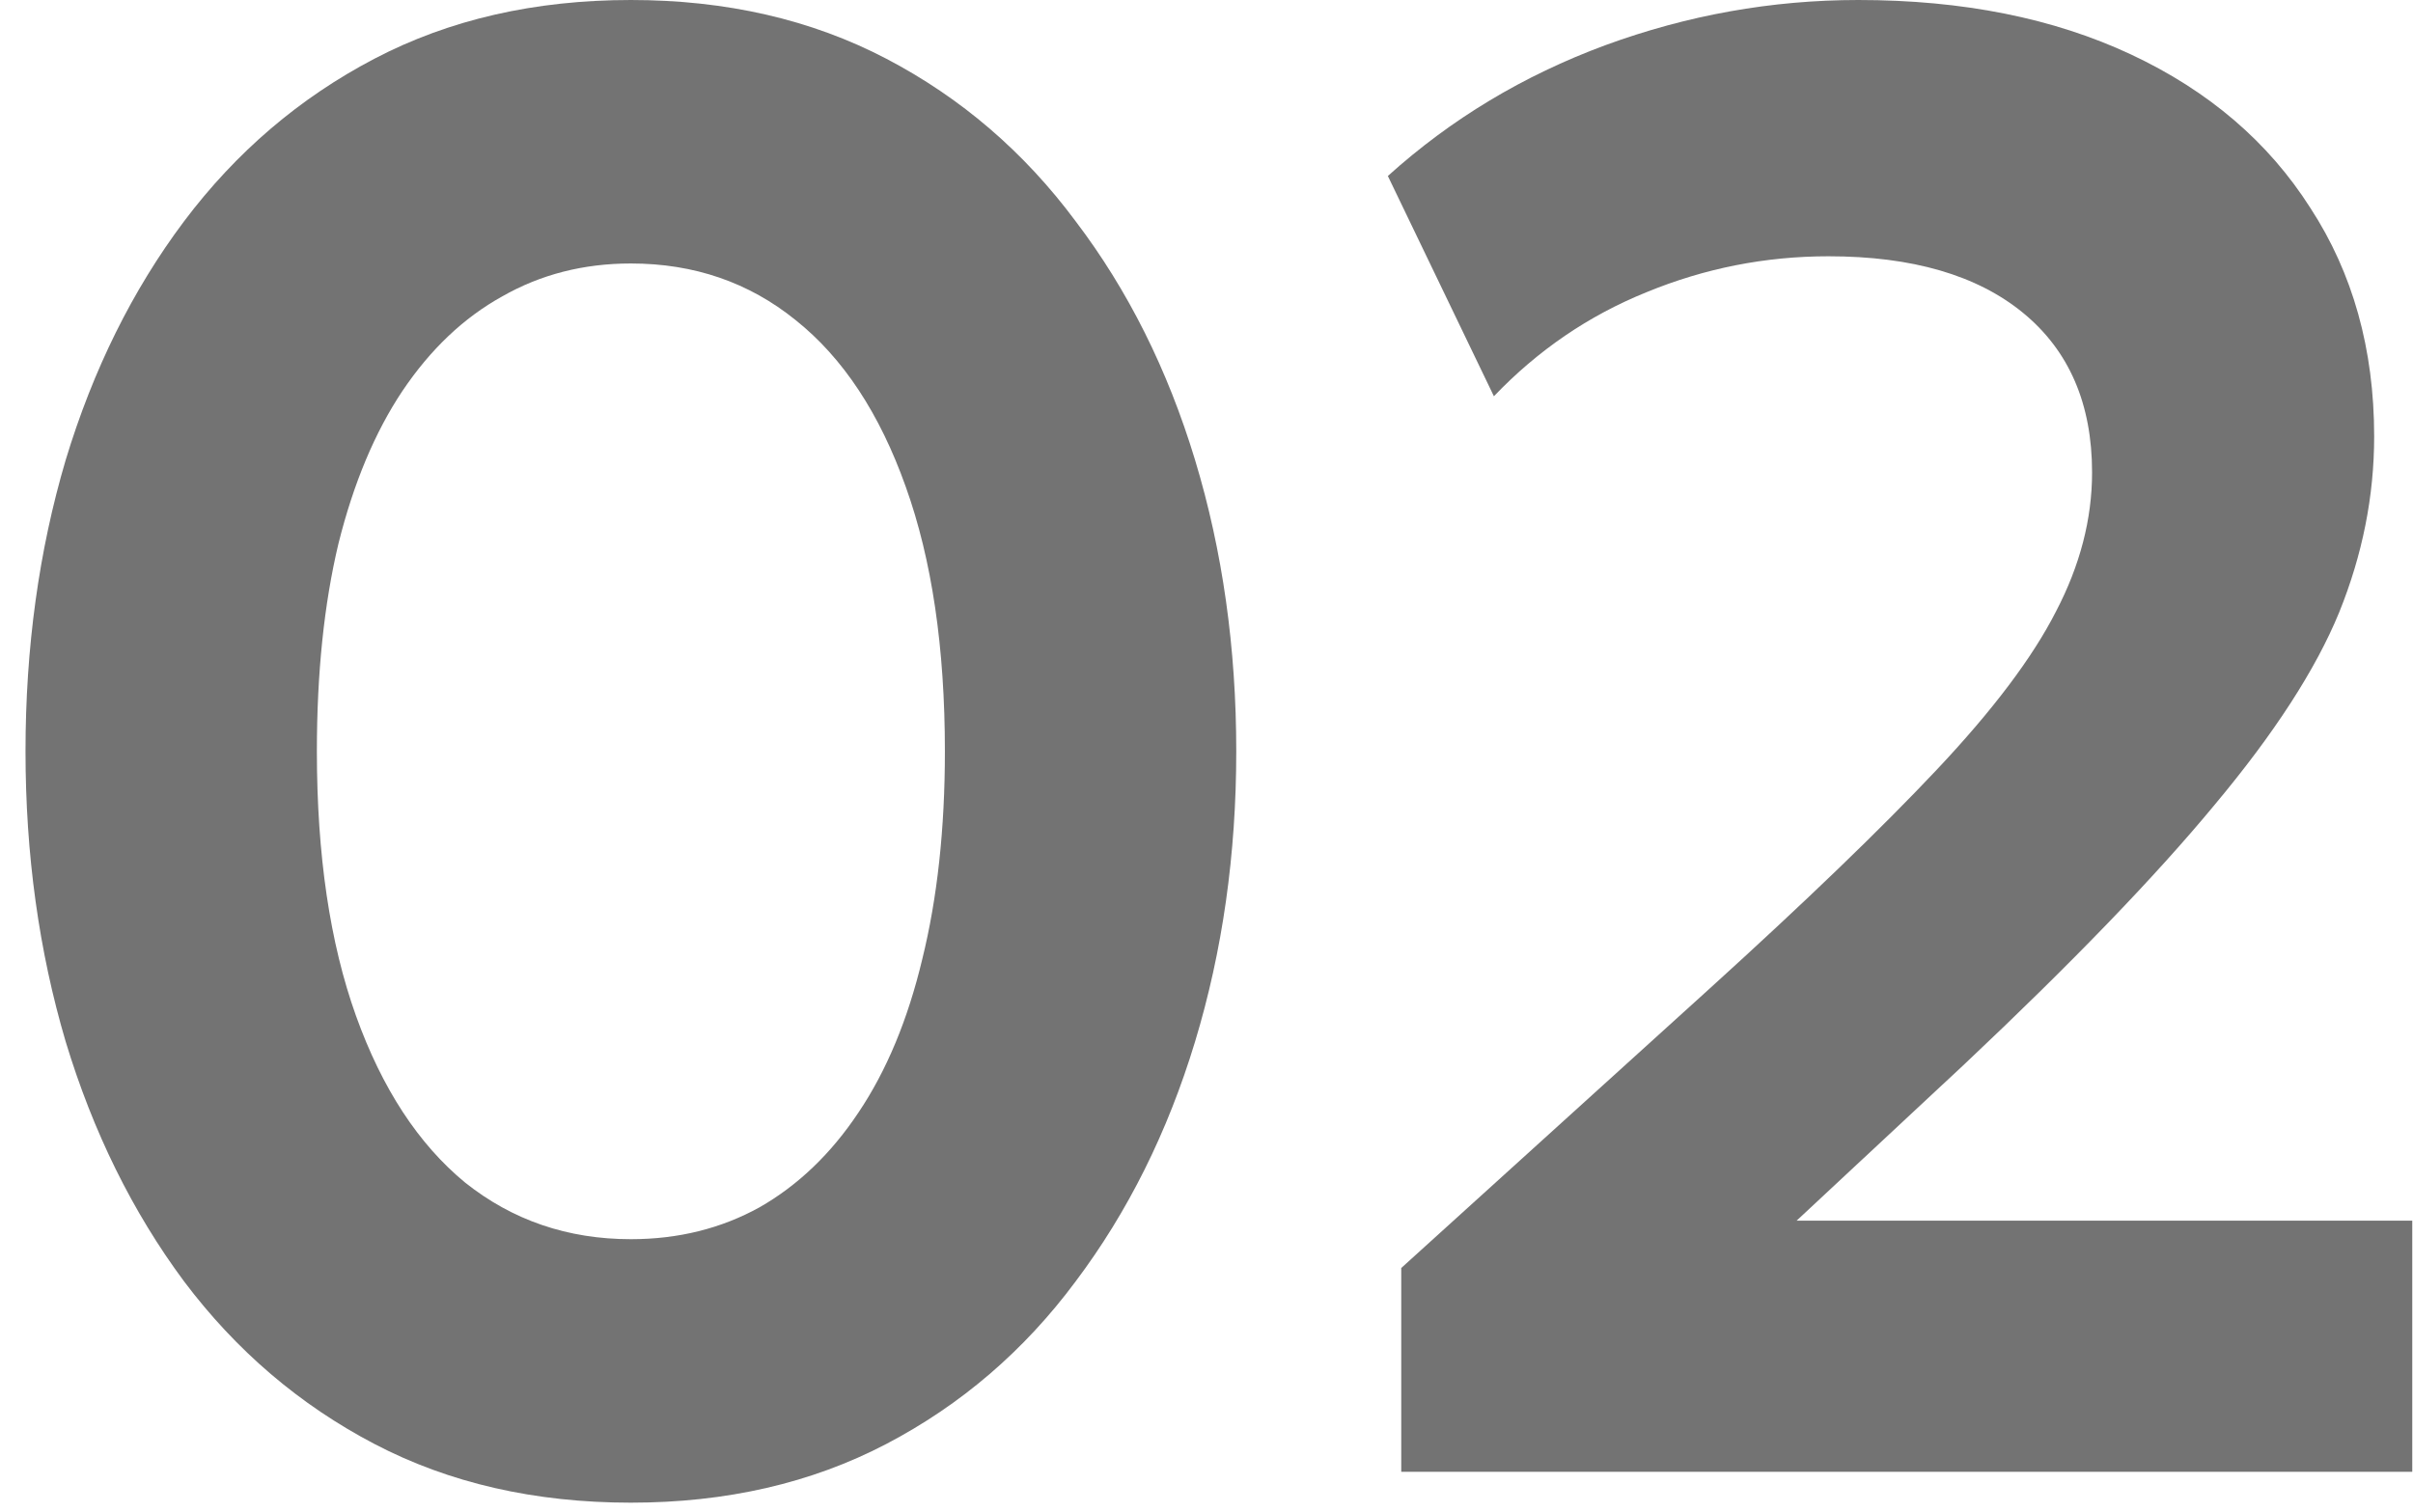
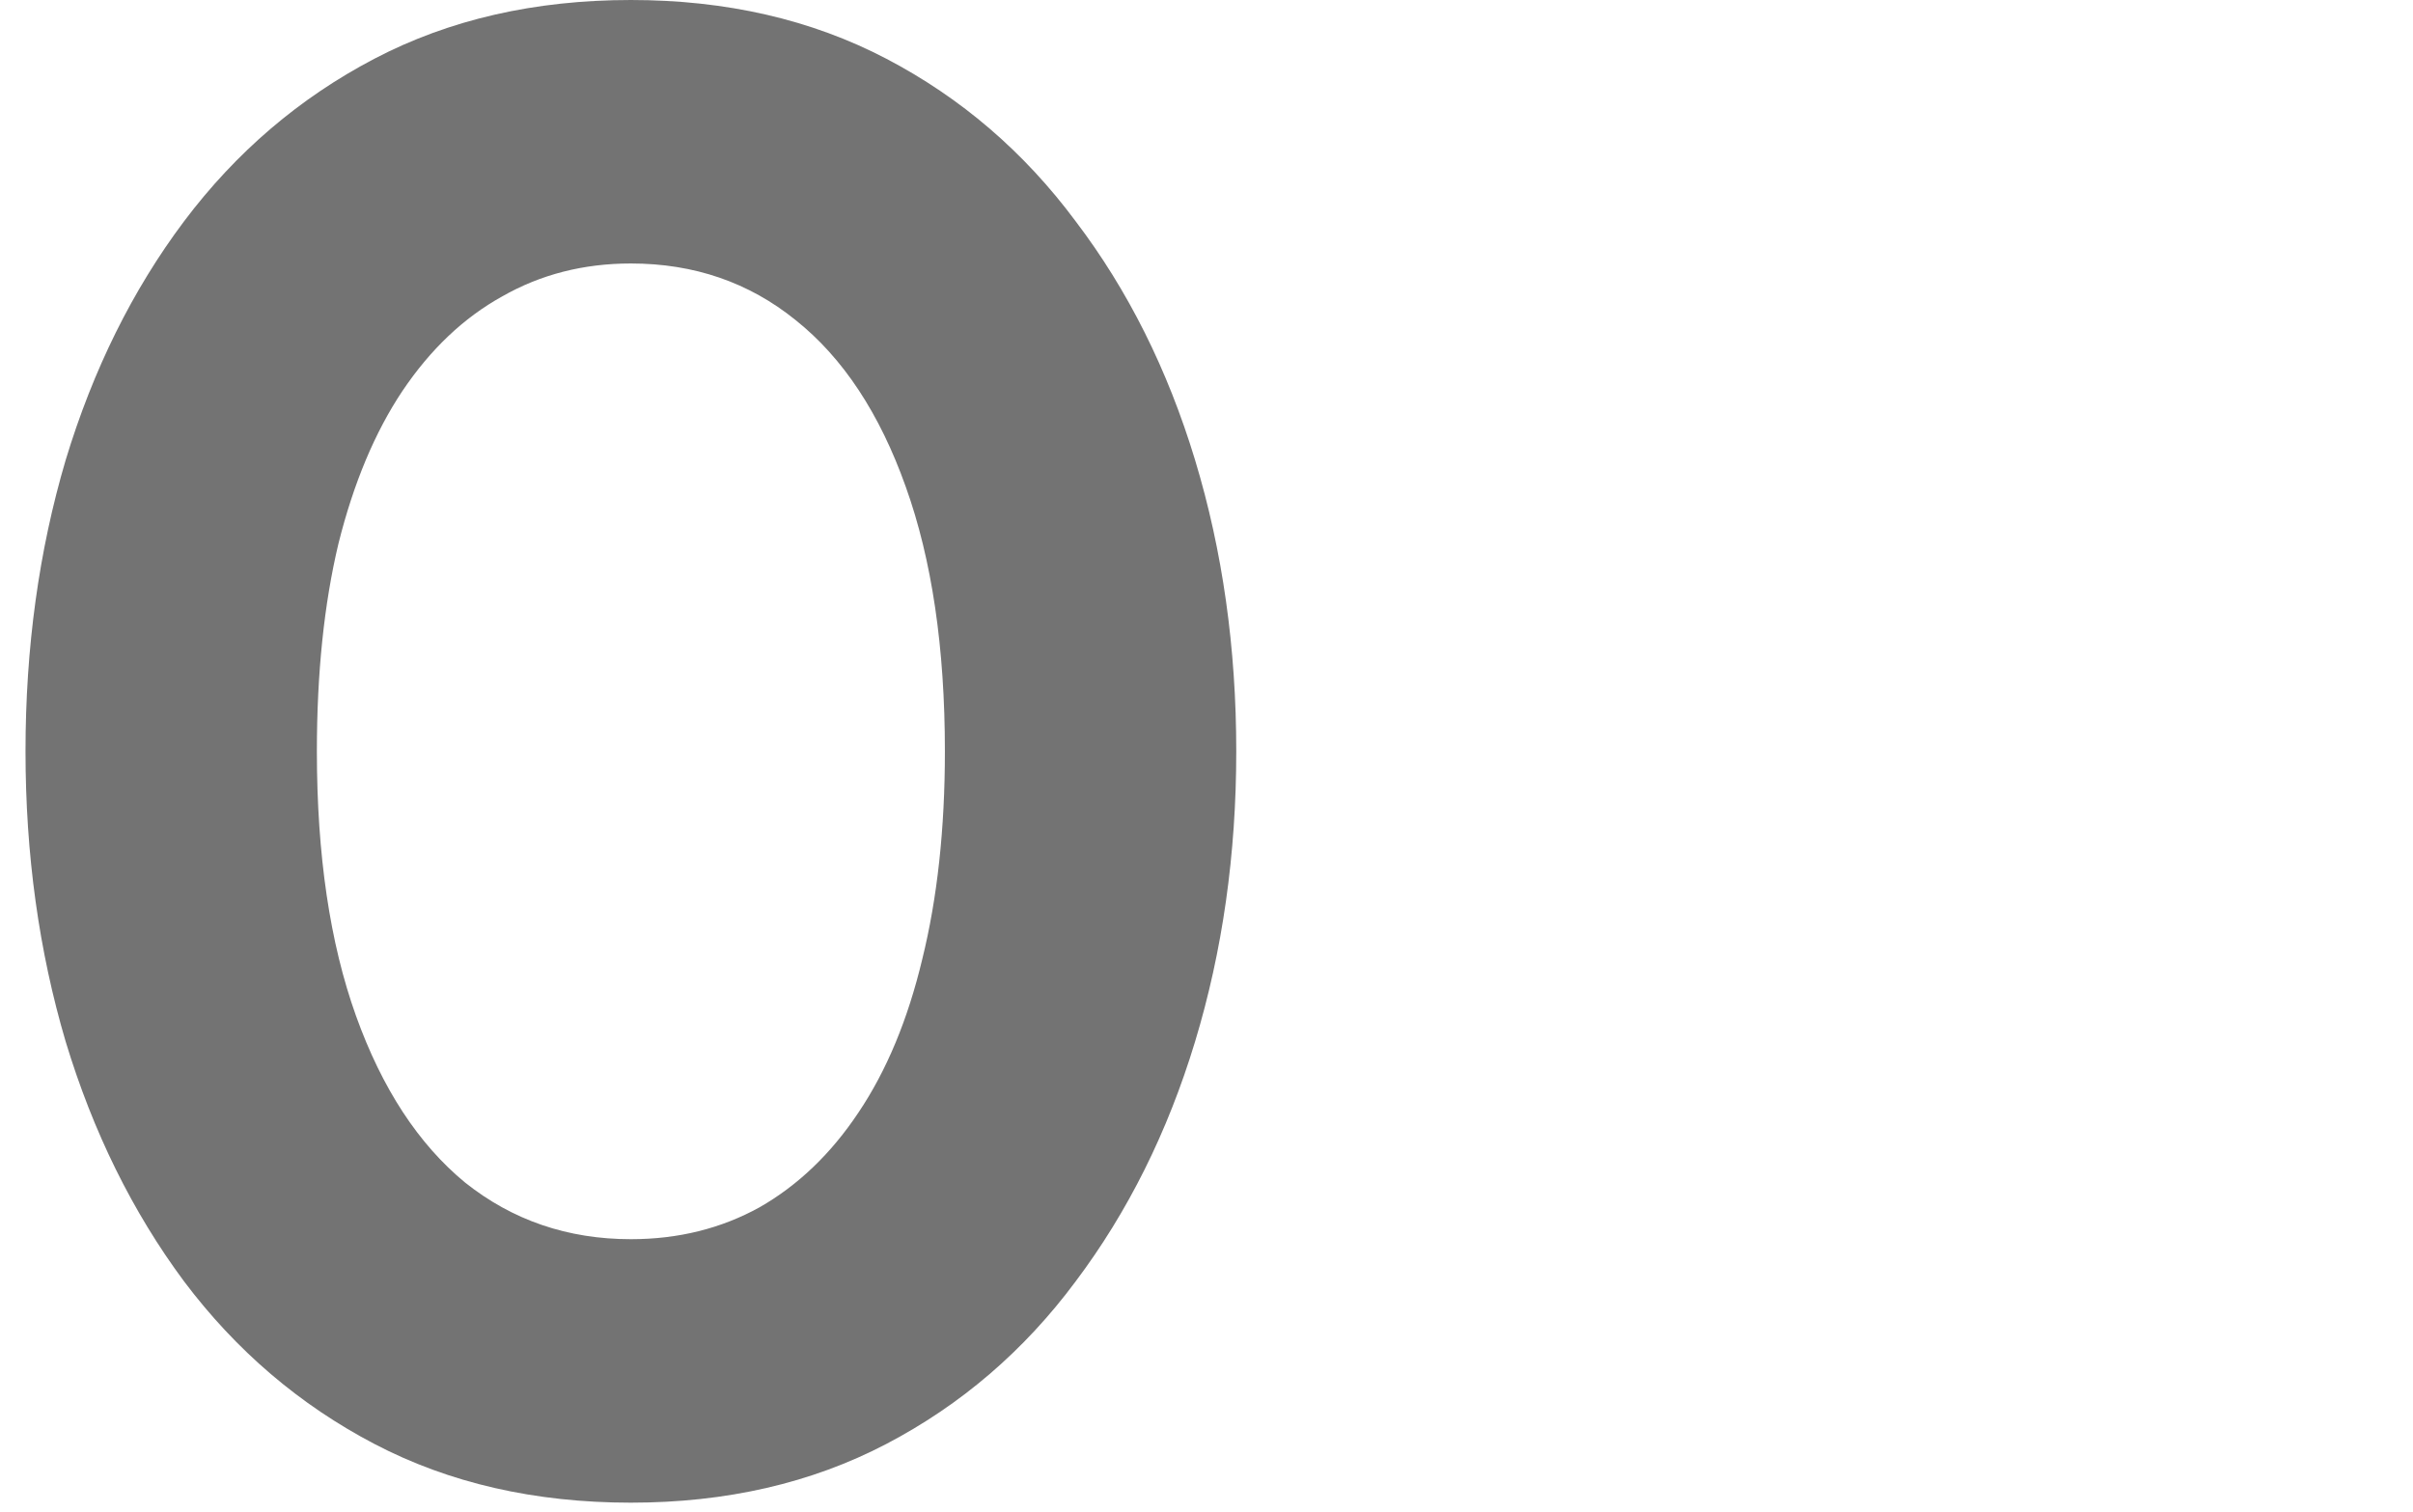
<svg xmlns="http://www.w3.org/2000/svg" width="75" height="47" viewBox="0 0 75 47" fill="none">
-   <path d="M43.553 45.76V39.424L53.121 30.752C56.107 28.043 58.465 25.771 60.193 23.936C61.942 22.08 63.179 20.437 63.905 19.008C64.651 17.579 65.025 16.139 65.025 14.688C65.025 12.555 64.31 10.901 62.881 9.728C61.451 8.555 59.435 7.968 56.833 7.968C54.87 7.968 52.982 8.341 51.169 9.088C49.377 9.813 47.798 10.891 46.433 12.32L43.137 5.472C45.099 3.701 47.35 2.347 49.889 1.408C52.449 0.469 55.073 0 57.761 0C61.003 0 63.83 0.565 66.241 1.696C68.651 2.827 70.507 4.416 71.809 6.464C73.131 8.491 73.793 10.859 73.793 13.568C73.793 15.424 73.43 17.248 72.705 19.04C71.979 20.811 70.689 22.805 68.833 25.024C66.998 27.243 64.406 29.931 61.057 33.088L55.841 37.952H74.977V45.76H43.553Z" fill="#737373" />
  <path d="M19.609 46.72C16.622 46.72 13.966 46.112 11.641 44.896C9.316 43.68 7.342 41.995 5.721 39.84C4.121 37.685 2.894 35.2 2.041 32.384C1.209 29.568 0.793 26.56 0.793 23.36C0.793 20.139 1.209 17.12 2.041 14.304C2.894 11.488 4.121 9.013 5.721 6.88C7.342 4.725 9.316 3.04 11.641 1.824C13.966 0.608 16.622 0 19.609 0C22.574 0 25.22 0.608 27.545 1.824C29.87 3.04 31.833 4.725 33.433 6.88C35.054 9.013 36.292 11.488 37.145 14.304C37.998 17.12 38.425 20.139 38.425 23.36C38.425 26.56 37.998 29.568 37.145 32.384C36.292 35.2 35.054 37.685 33.433 39.84C31.833 41.995 29.87 43.68 27.545 44.896C25.22 46.112 22.574 46.72 19.609 46.72ZM19.609 38.528C21.081 38.528 22.414 38.197 23.609 37.536C24.804 36.853 25.828 35.872 26.681 34.592C27.556 33.291 28.217 31.701 28.665 29.824C29.134 27.925 29.369 25.771 29.369 23.36C29.369 20.139 28.964 17.397 28.153 15.136C27.342 12.853 26.201 11.125 24.729 9.952C23.278 8.779 21.572 8.192 19.609 8.192C18.137 8.192 16.804 8.533 15.609 9.216C14.414 9.877 13.38 10.859 12.505 12.16C11.652 13.44 10.99 15.019 10.521 16.896C10.073 18.773 9.849 20.928 9.849 23.36C9.849 26.581 10.254 29.323 11.065 31.584C11.876 33.845 13.006 35.573 14.457 36.768C15.929 37.941 17.646 38.528 19.609 38.528Z" fill="#737373" />
</svg>